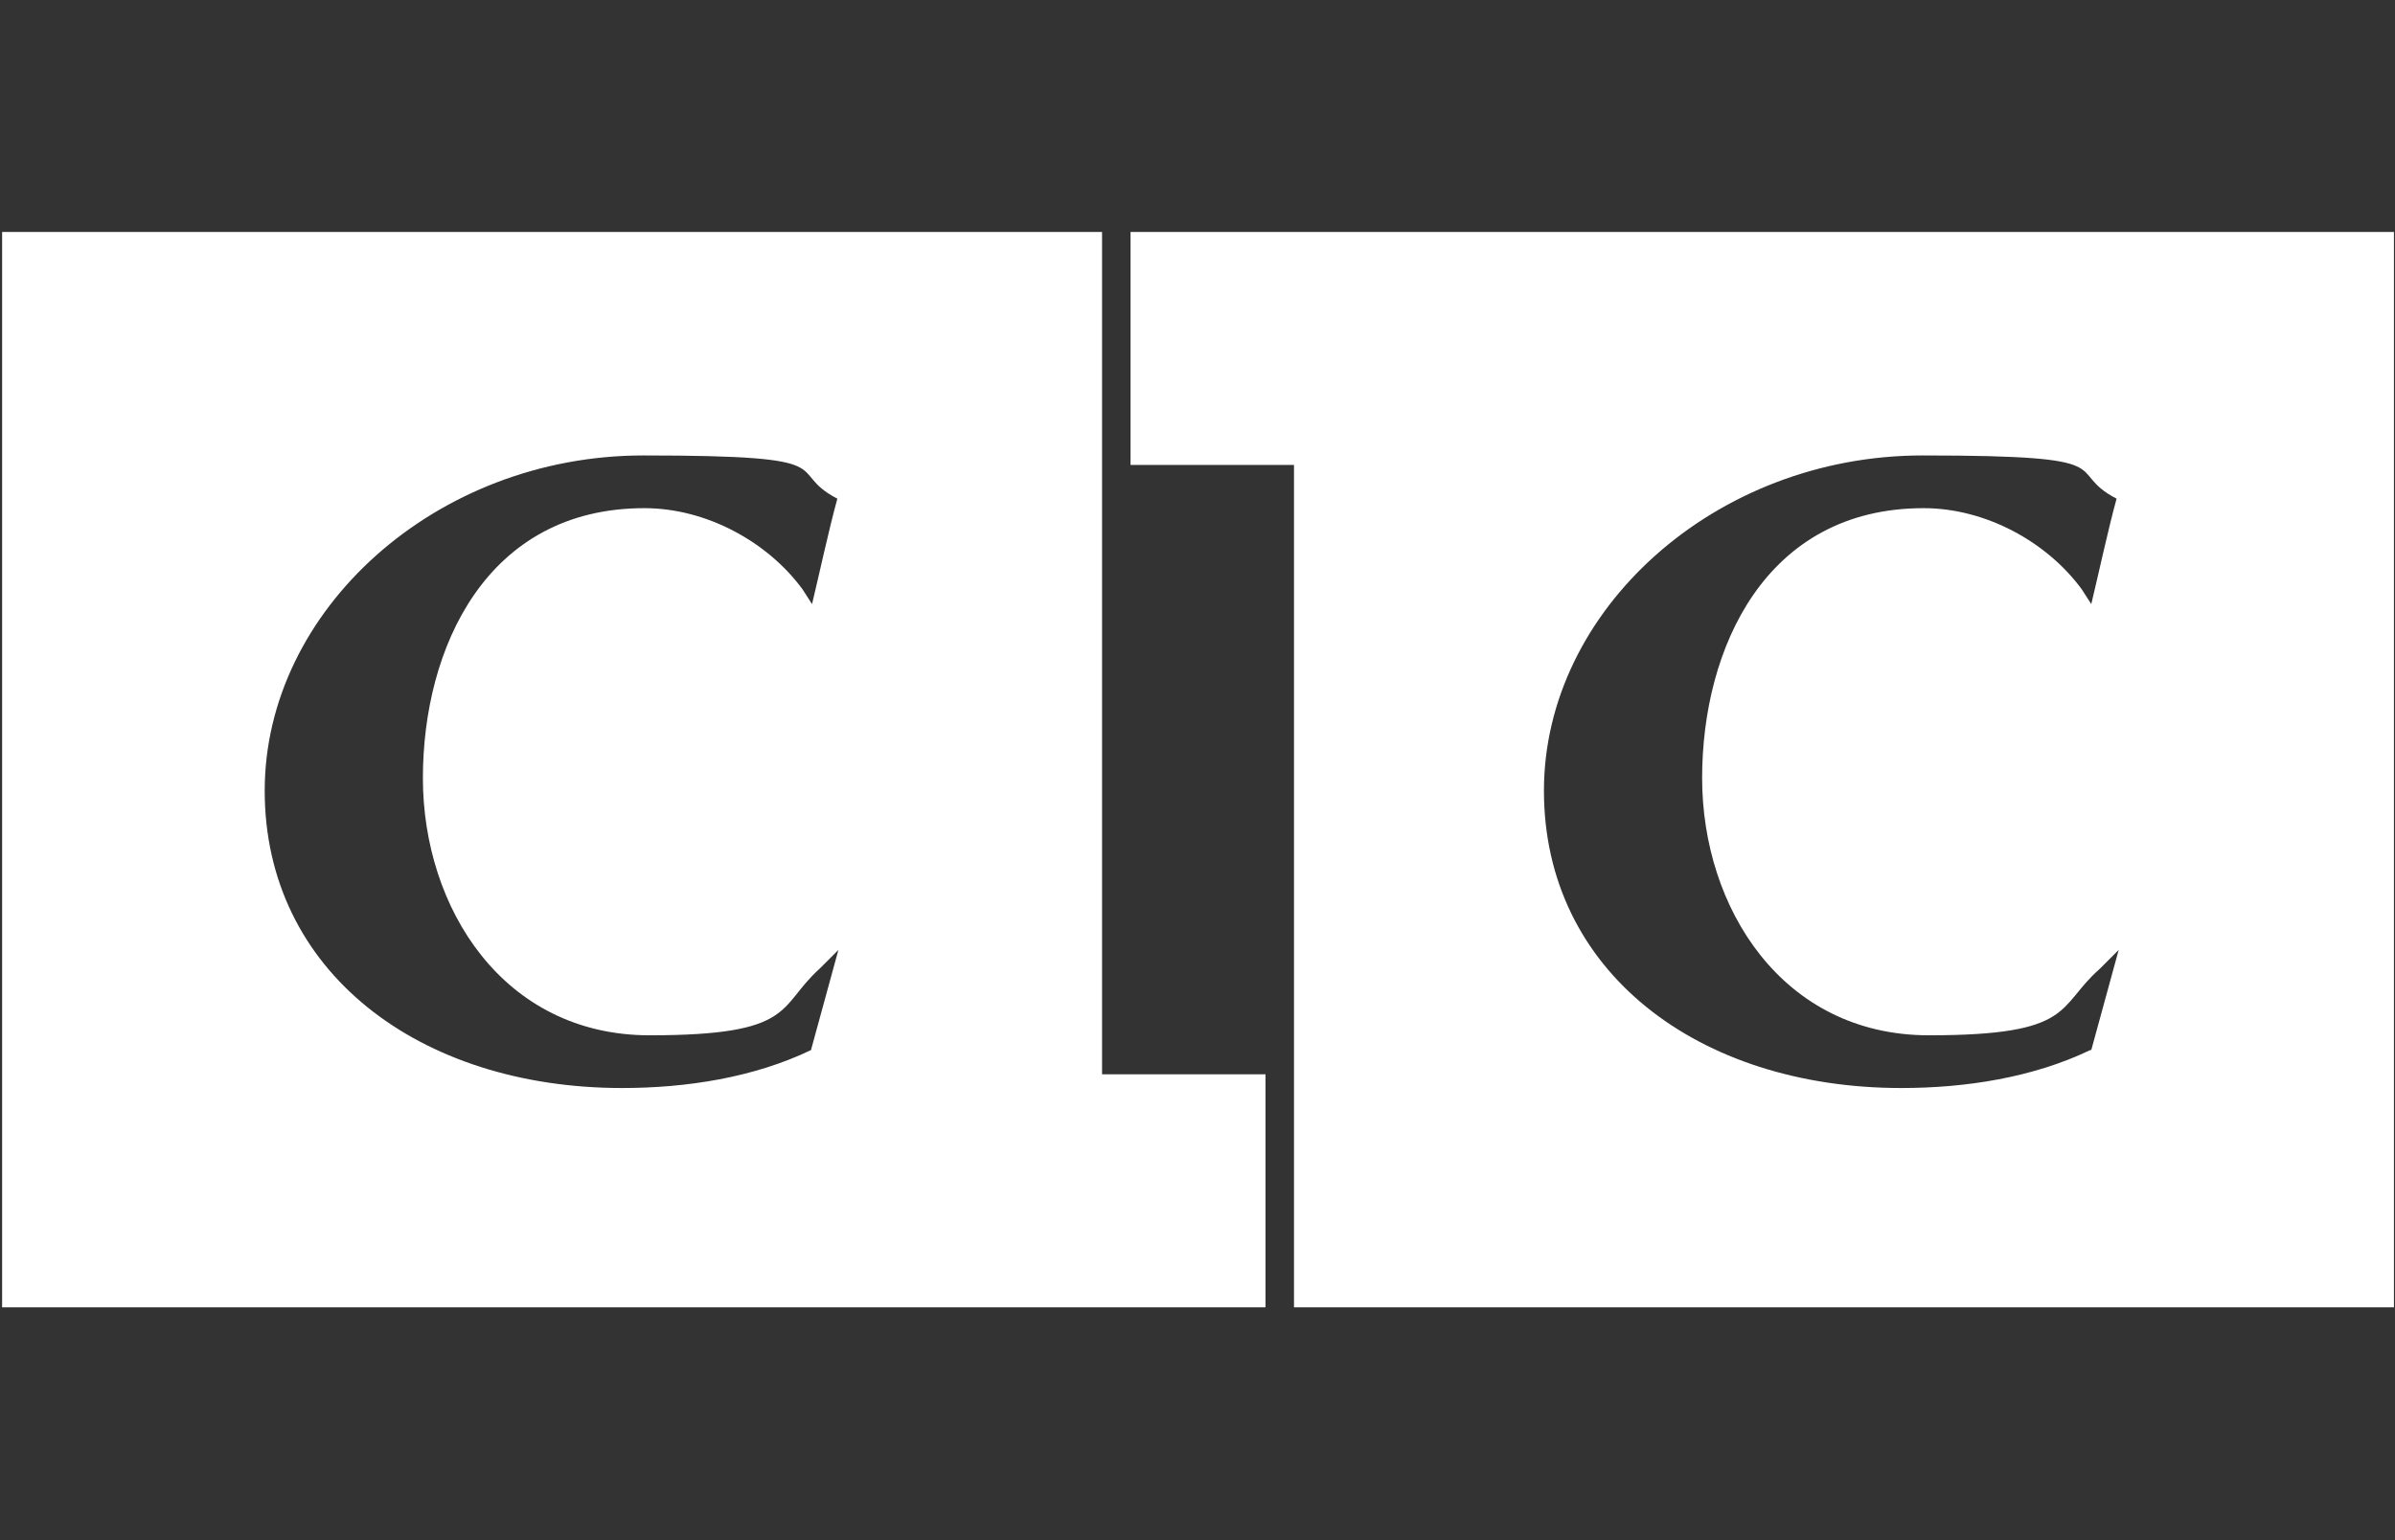
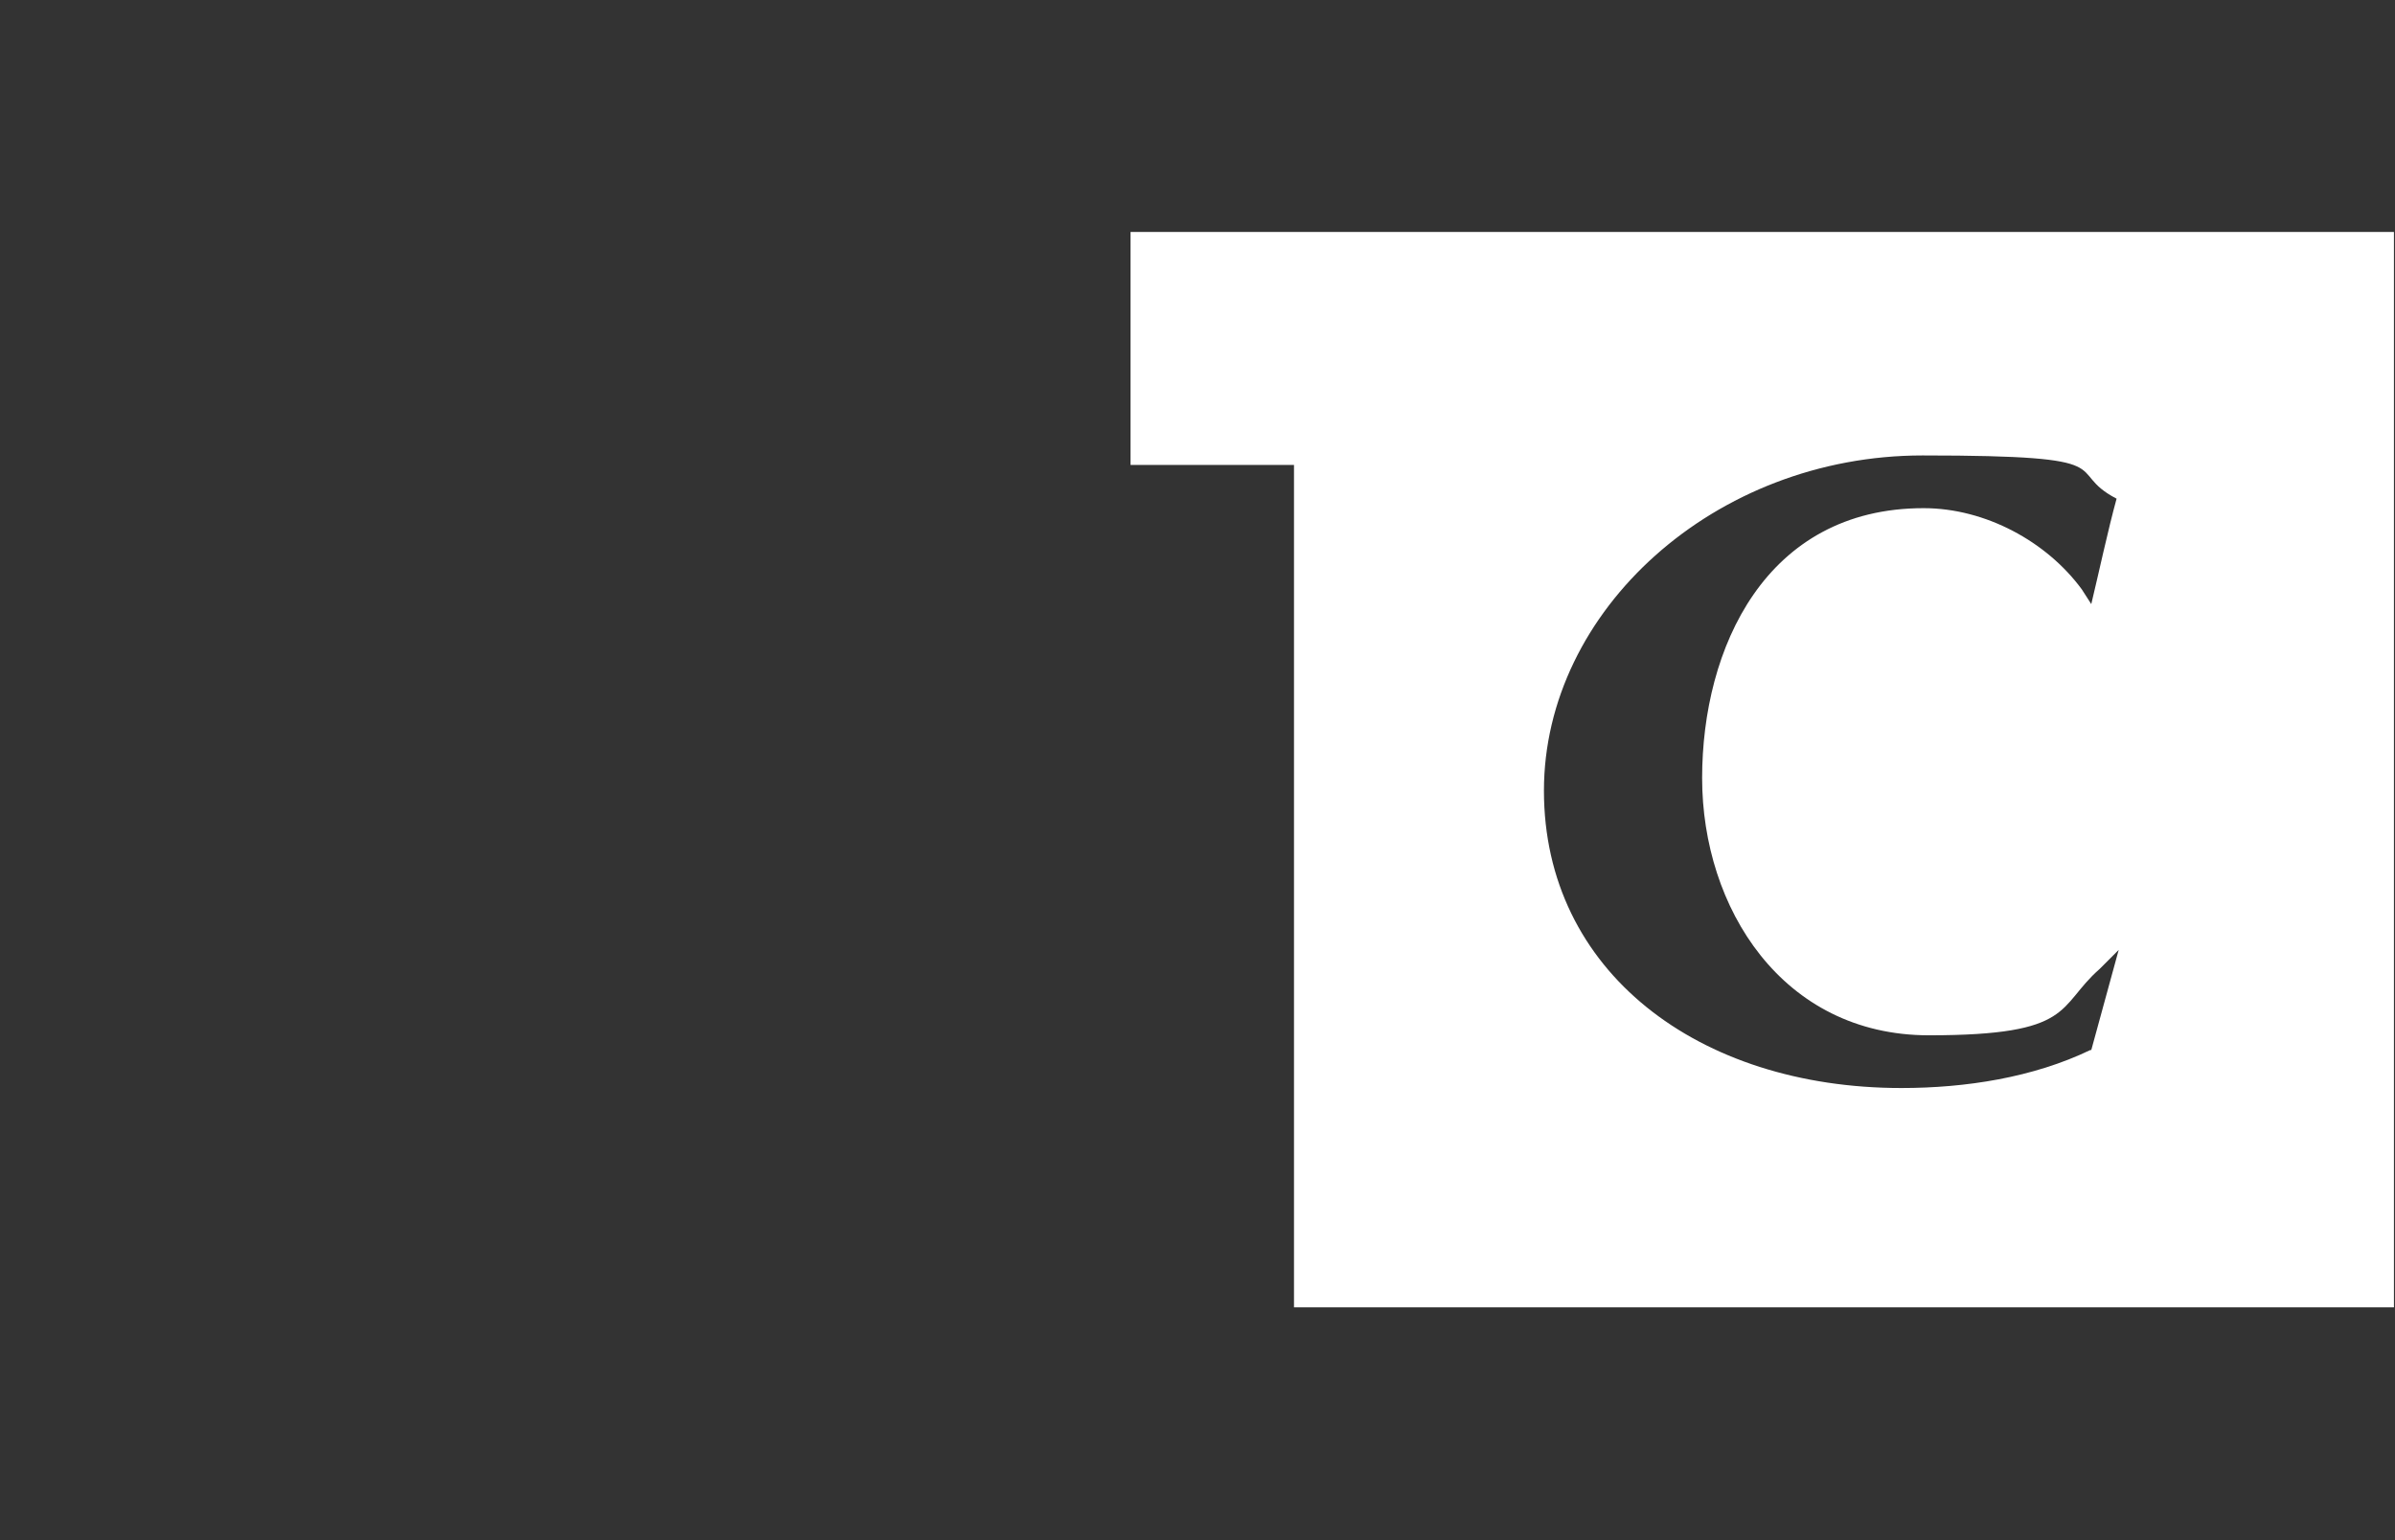
<svg xmlns="http://www.w3.org/2000/svg" id="Ebene_1" data-name="Ebene 1" version="1.1" viewBox="0 0 227.1 146.1">
  <rect x="0" y="0" width="227.1" height="146.1" fill="#333333" stroke="none" />
  <defs>
    <style>
      .cls-1 {
        fill: #000;
      }

      .cls-1, .cls-2 {
        stroke-width: 0px;
      }

      .cls-2 {
        fill: #fff;
      }

      .cls-3 {
        display: none;
      }
    </style>
  </defs>
  <g id="Hintergund" class="cls-3">
-     <rect class="cls-1" x="-786.9" y="-436.9" width="3000" height="610" />
-   </g>
+     </g>
  <g>
-     <path class="cls-2" d="M107.2,22v22.1h15.5v79.9h104.3V22h-119.8ZM198.2,99.6c-5.4,2.6-11.8,3.6-17.9,3.6-19.3,0-33.9-11.1-33.9-28.2s16.2-31.8,35.9-31.8,13.2,1.4,18.4,4.1c-.8,2.9-1.7,7.1-2.4,10l-.9-1.4c-3.3-4.5-9.1-7.7-15-7.7-15,0-21,13.3-21,25.6s7.6,24.4,21.5,24.4,12.1-2.7,16.2-6.3l1.8-1.8-2.6,9.5Z" />
-     <path class="cls-2" d="M104.5,102V22H.2v102h119.8v-22.1h-15.5ZM76.9,99.6c-5.4,2.6-11.8,3.6-17.9,3.6-19.3,0-33.9-11.1-33.9-28.2s16.2-31.8,35.9-31.8,13.2,1.4,18.4,4.1c-.8,2.9-1.7,7.1-2.4,10l-.9-1.4c-3.3-4.5-9.1-7.7-15-7.7-15,0-21,13.3-21,25.6s7.6,24.4,21.5,24.4,12.1-2.7,16.1-6.3l1.8-1.8-2.6,9.5Z" />
+     <path class="cls-2" d="M107.2,22v22.1h15.5v79.9h104.3V22h-119.8ZM198.2,99.6c-5.4,2.6-11.8,3.6-17.9,3.6-19.3,0-33.9-11.1-33.9-28.2s16.2-31.8,35.9-31.8,13.2,1.4,18.4,4.1c-.8,2.9-1.7,7.1-2.4,10l-.9-1.4c-3.3-4.5-9.1-7.7-15-7.7-15,0-21,13.3-21,25.6s7.6,24.4,21.5,24.4,12.1-2.7,16.2-6.3l1.8-1.8-2.6,9.5" />
  </g>
</svg>